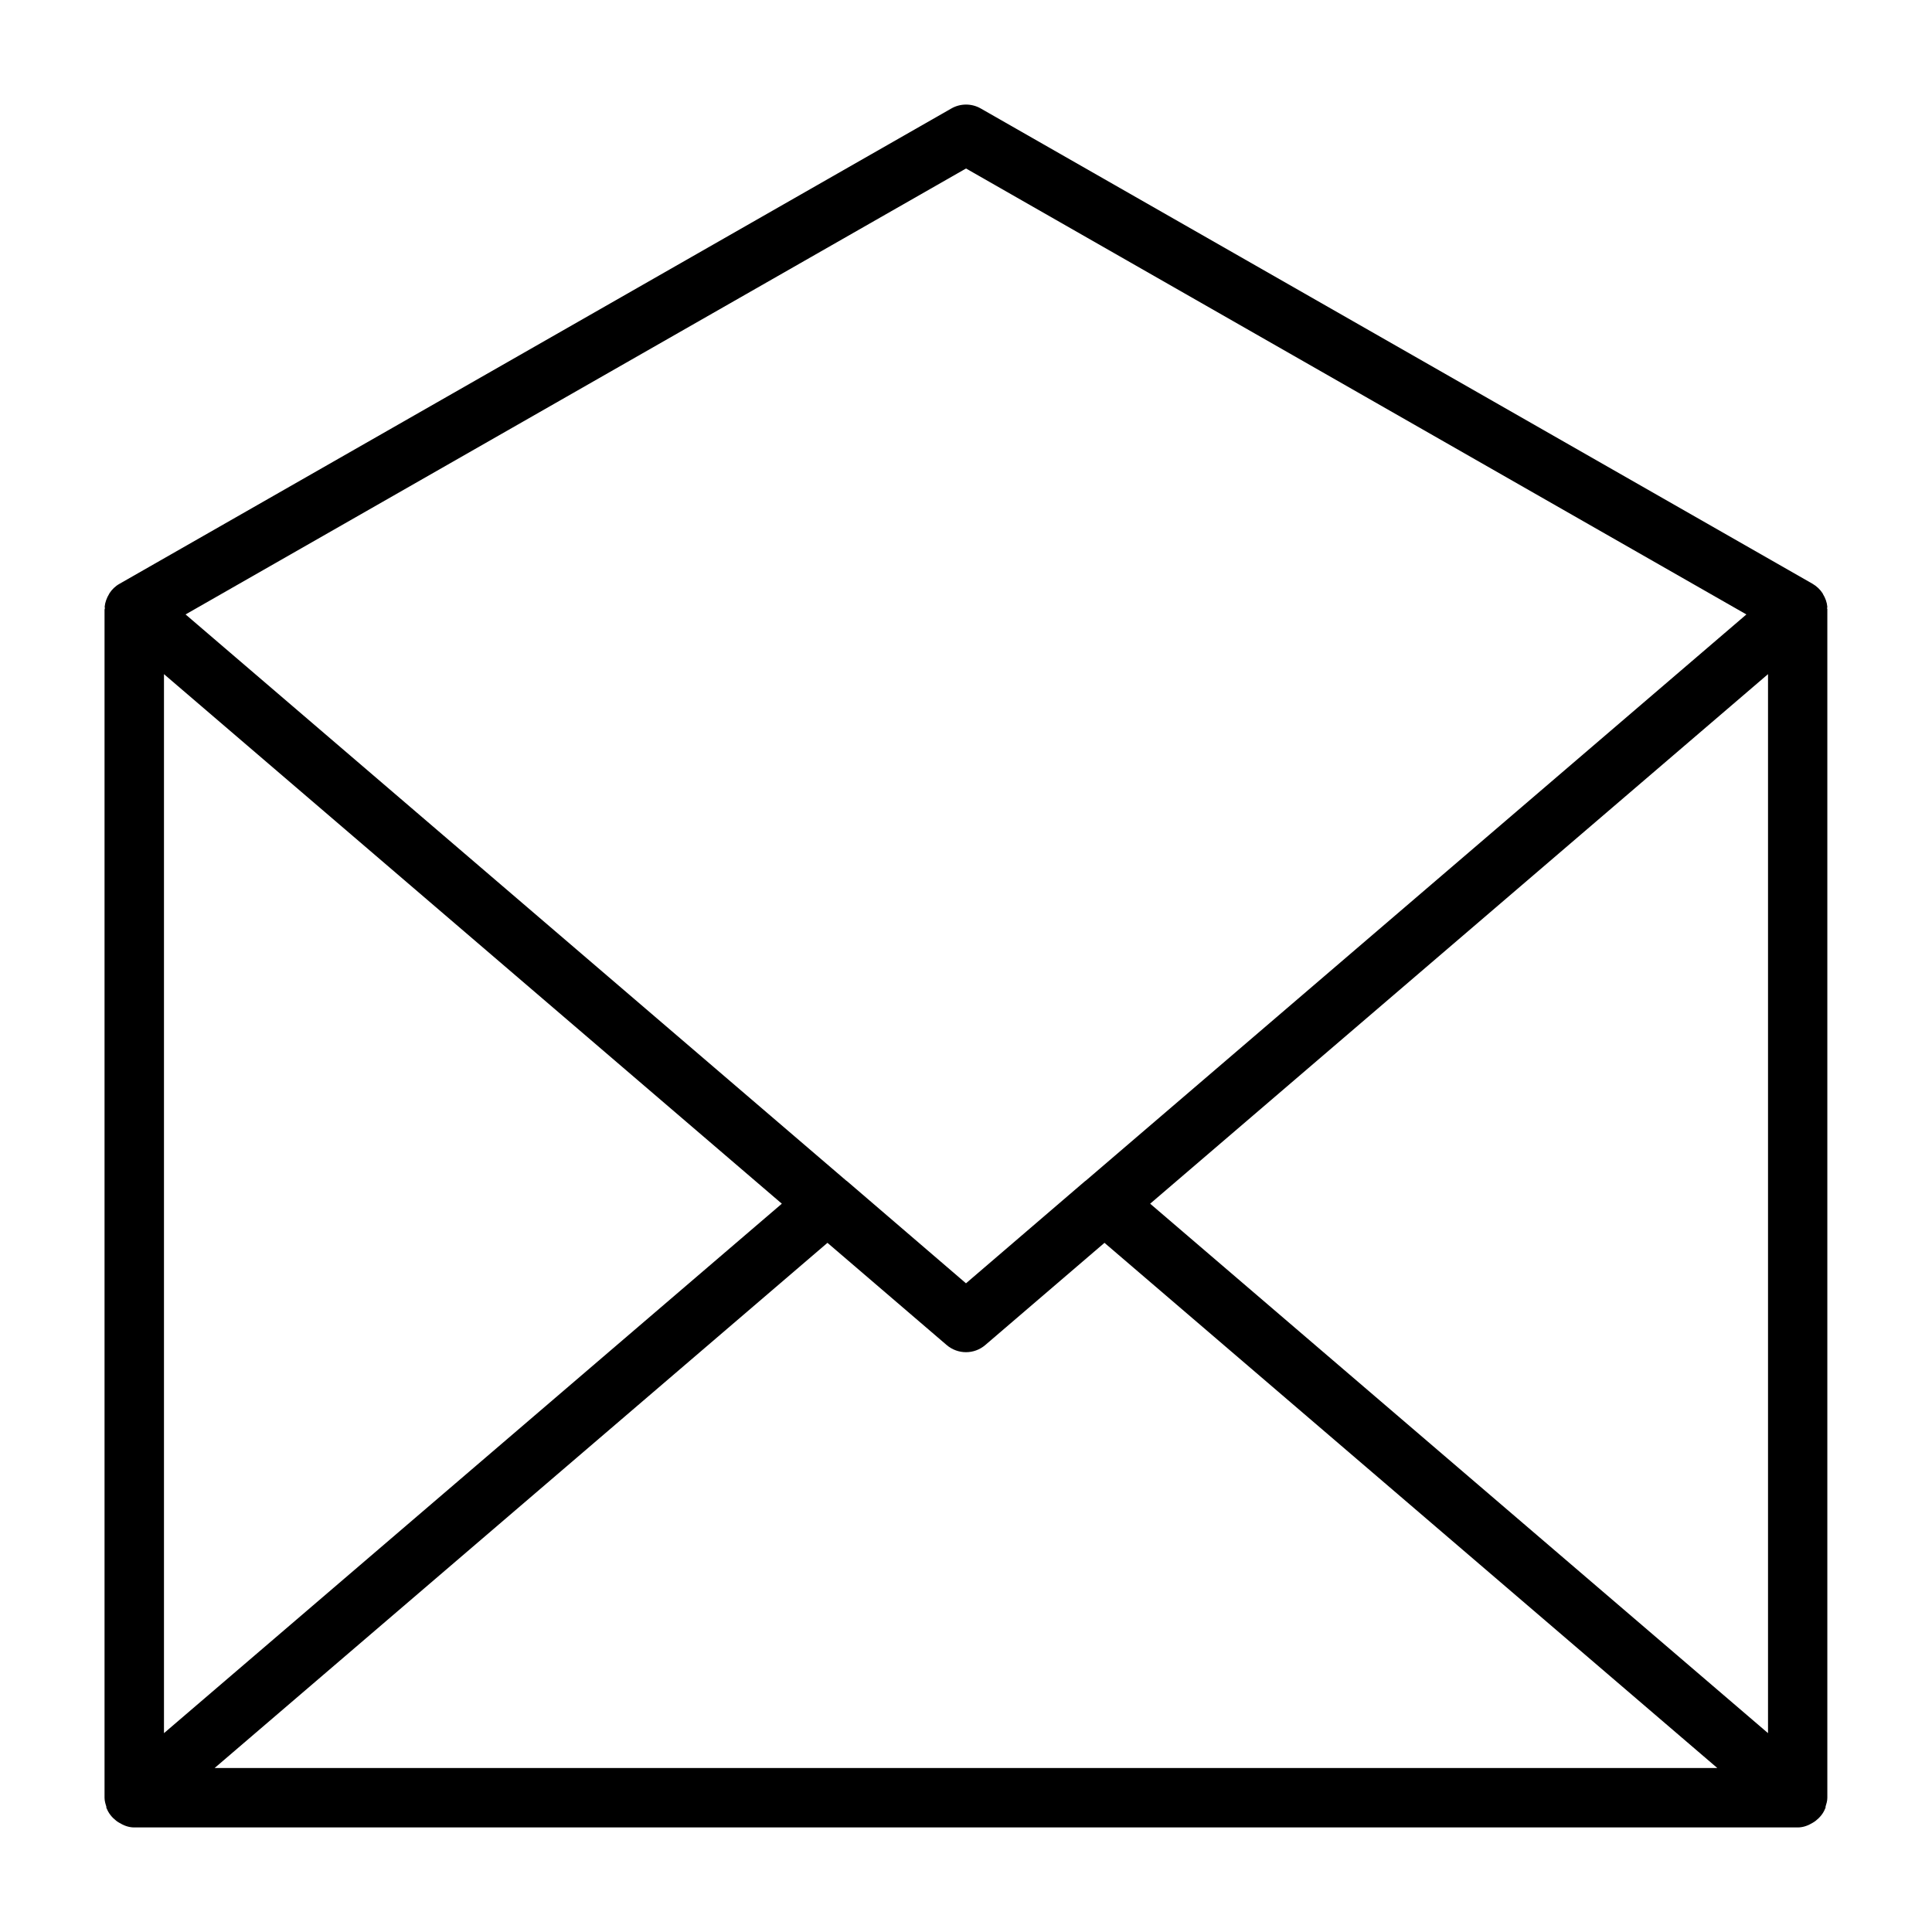
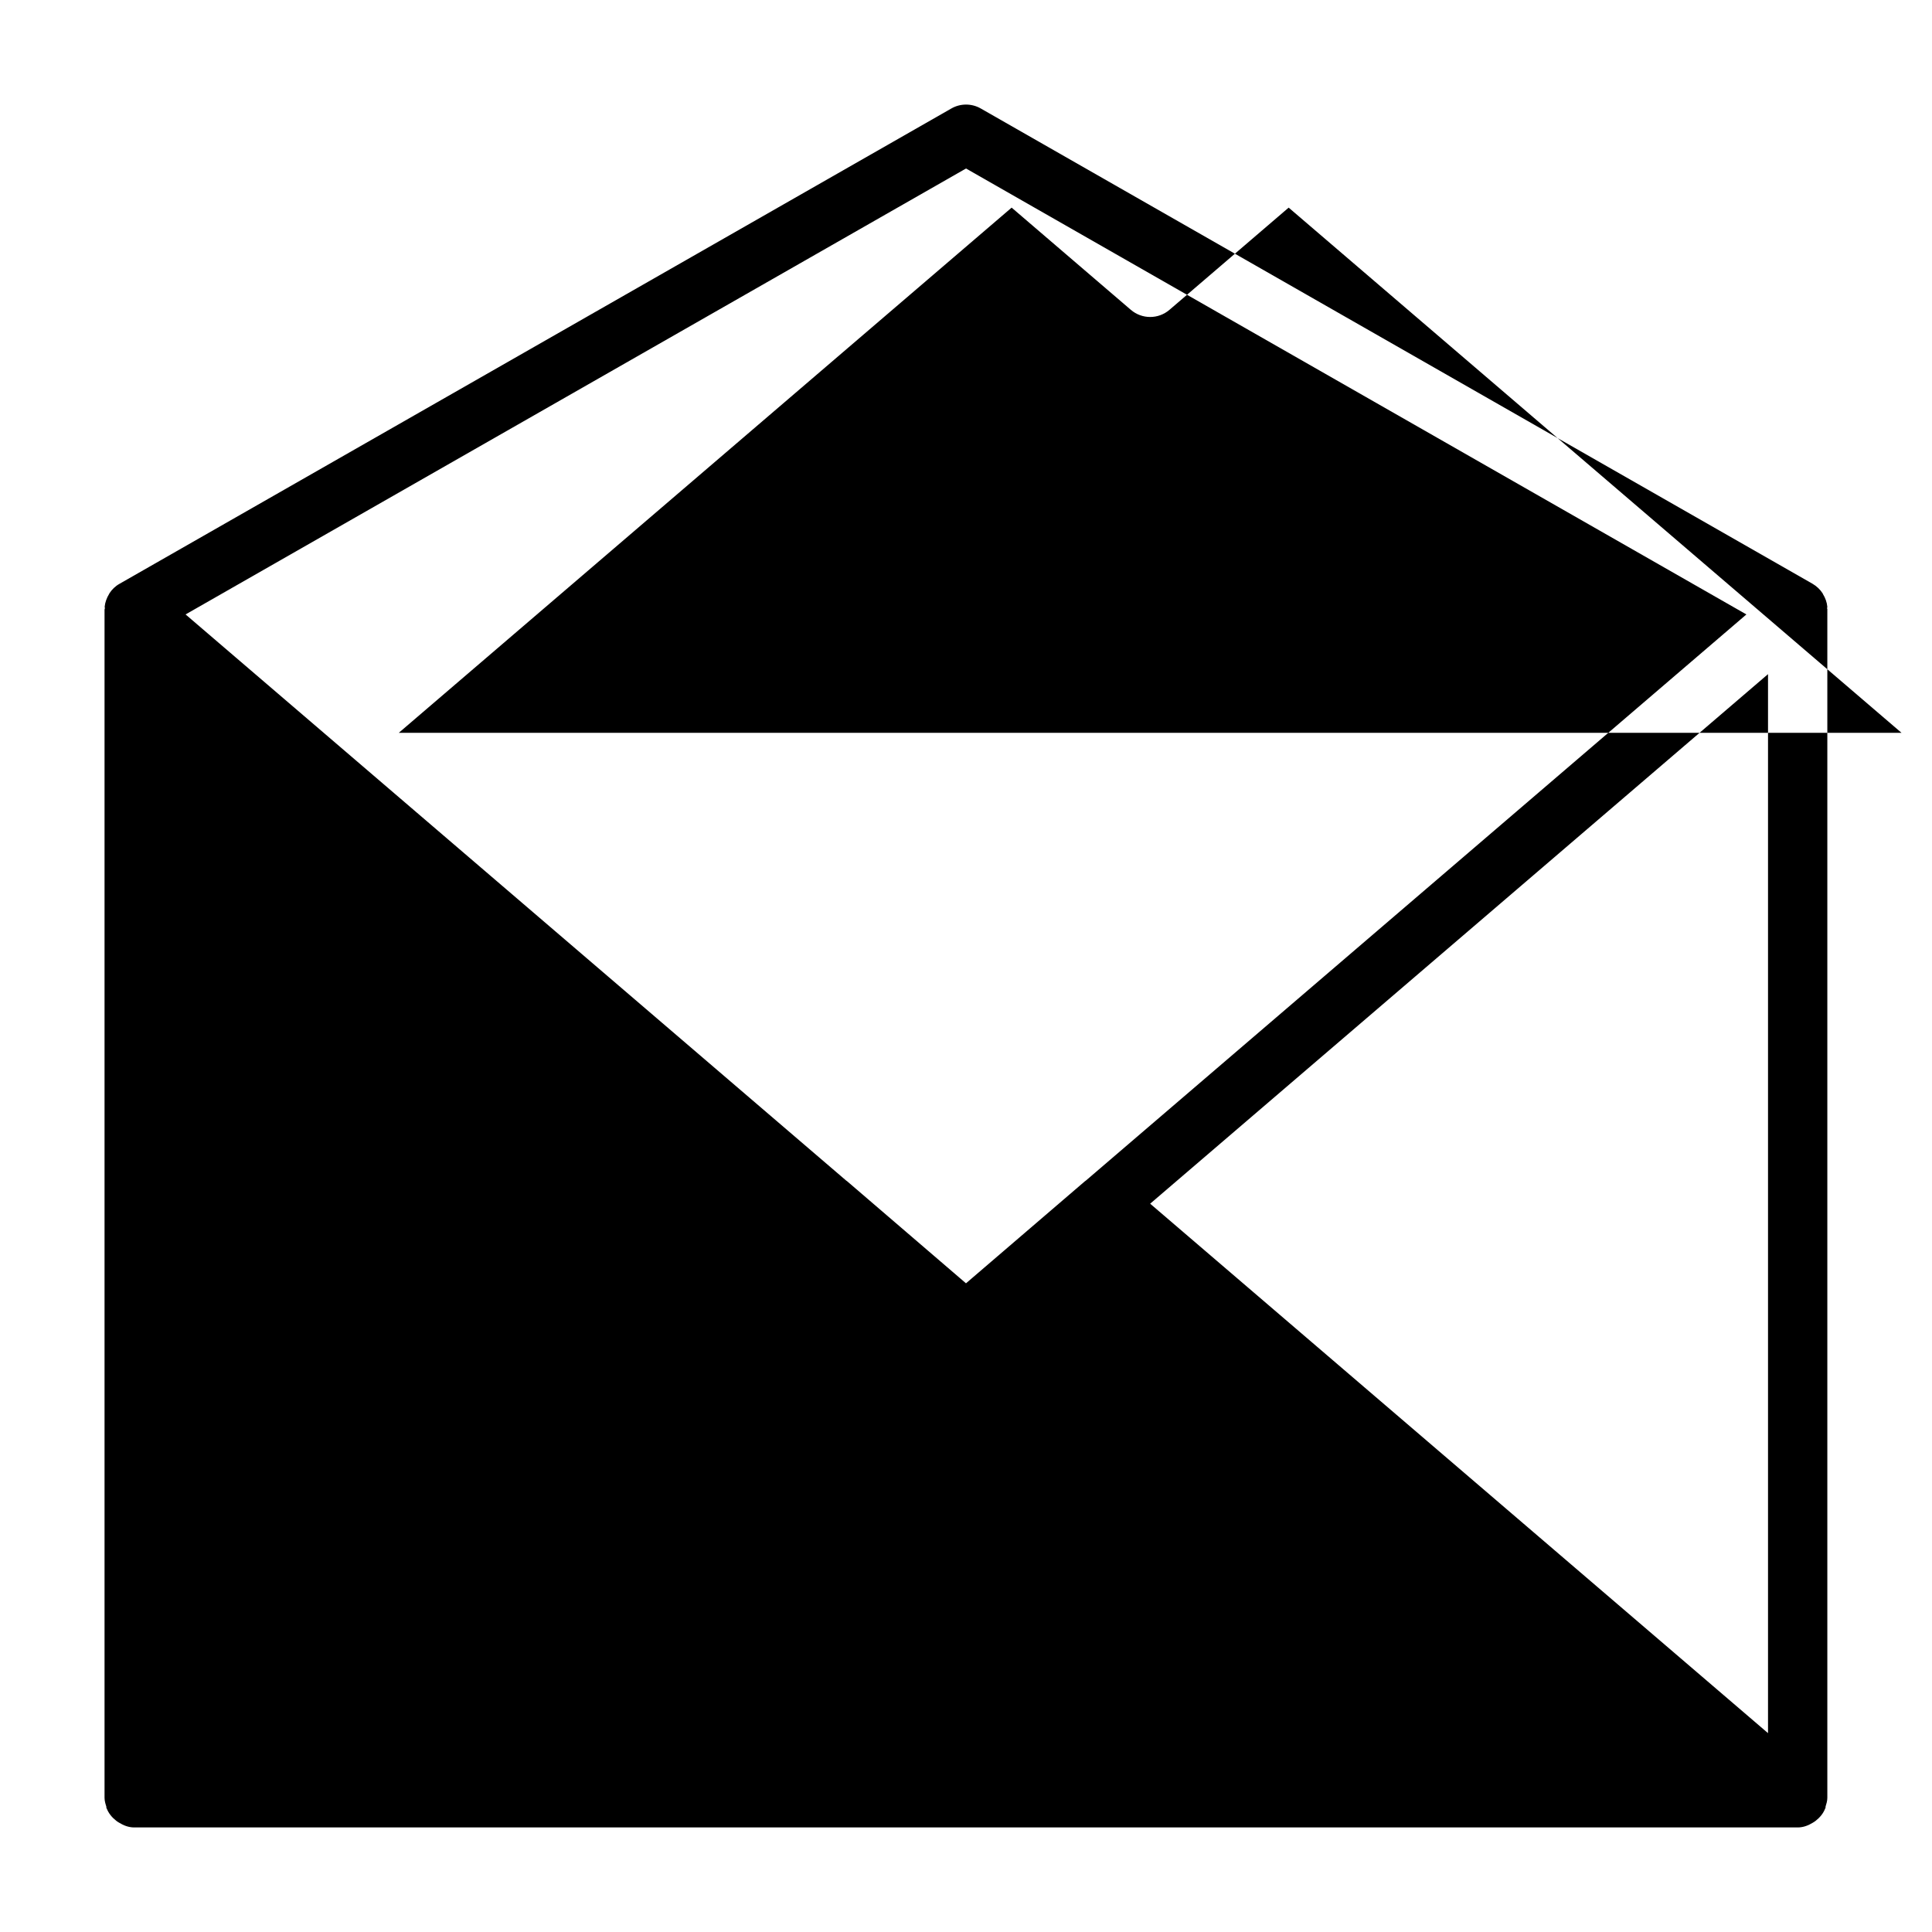
<svg xmlns="http://www.w3.org/2000/svg" fill="#000000" width="800px" height="800px" version="1.1" viewBox="144 144 512 512">
-   <path d="m628.29 305.54c0-0.125-0.094-0.219-0.094-0.332 0-0.141 0.078-0.27 0.062-0.41-0.109-1.211-0.535-2.363-1.164-3.371-0.031-0.047-0.016-0.094-0.047-0.141-0.676-1.055-1.605-1.938-2.707-2.582l-220.42-125.95c-2.41-1.387-5.398-1.387-7.809 0l-220.42 125.95c-1.137 0.633-2.051 1.527-2.727 2.586-0.031 0.031-0.031 0.094-0.047 0.125-0.629 1.023-1.055 2.156-1.18 3.383 0 0.145 0.078 0.27 0.062 0.41 0 0.109-0.094 0.207-0.094 0.332v314.88c0 0.836 0.234 1.59 0.473 2.348 0.047 0.125-0.031 0.25 0.016 0.379 0.016 0.047 0.062 0.062 0.078 0.094 0.52 1.34 1.418 2.41 2.519 3.273 0.25 0.203 0.488 0.348 0.754 0.504 1.195 0.734 2.519 1.273 4.031 1.273h440.83c1.512 0 2.832-0.535 4.016-1.258 0.27-0.156 0.504-0.316 0.754-0.504 1.102-0.867 2.016-1.938 2.519-3.273 0.016-0.047 0.062-0.062 0.078-0.094 0.047-0.125-0.016-0.25 0.016-0.379 0.234-0.754 0.473-1.512 0.473-2.348v-314.9zm-15.746 17.113v280.65l-163.74-140.31zm-212.54-134 206.81 118.18-175.11 150.09c-0.047 0.031-0.109 0.047-0.156 0.094l-31.551 27.074-31.551-27.094c-0.047-0.047-0.109-0.047-0.156-0.094l-175.11-150.07zm-48.809 274.34-163.74 140.31v-280.65zm-150.32 149.55 162.41-139.18 31.582 27.078c2.961 2.535 7.305 2.535 10.25 0l31.582-27.078 162.41 139.18z" />
+   <path d="m628.29 305.54c0-0.125-0.094-0.219-0.094-0.332 0-0.141 0.078-0.27 0.062-0.41-0.109-1.211-0.535-2.363-1.164-3.371-0.031-0.047-0.016-0.094-0.047-0.141-0.676-1.055-1.605-1.938-2.707-2.582l-220.42-125.95c-2.41-1.387-5.398-1.387-7.809 0l-220.42 125.95c-1.137 0.633-2.051 1.527-2.727 2.586-0.031 0.031-0.031 0.094-0.047 0.125-0.629 1.023-1.055 2.156-1.18 3.383 0 0.145 0.078 0.27 0.062 0.41 0 0.109-0.094 0.207-0.094 0.332v314.88c0 0.836 0.234 1.59 0.473 2.348 0.047 0.125-0.031 0.25 0.016 0.379 0.016 0.047 0.062 0.062 0.078 0.094 0.52 1.34 1.418 2.41 2.519 3.273 0.25 0.203 0.488 0.348 0.754 0.504 1.195 0.734 2.519 1.273 4.031 1.273h440.83c1.512 0 2.832-0.535 4.016-1.258 0.27-0.156 0.504-0.316 0.754-0.504 1.102-0.867 2.016-1.938 2.519-3.273 0.016-0.047 0.062-0.062 0.078-0.094 0.047-0.125-0.016-0.25 0.016-0.379 0.234-0.754 0.473-1.512 0.473-2.348v-314.9zm-15.746 17.113v280.65l-163.74-140.31zm-212.54-134 206.81 118.18-175.11 150.09c-0.047 0.031-0.109 0.047-0.156 0.094l-31.551 27.074-31.551-27.094c-0.047-0.047-0.109-0.047-0.156-0.094l-175.11-150.07zv-280.65zm-150.32 149.55 162.41-139.18 31.582 27.078c2.961 2.535 7.305 2.535 10.25 0l31.582-27.078 162.41 139.18z" />
</svg>